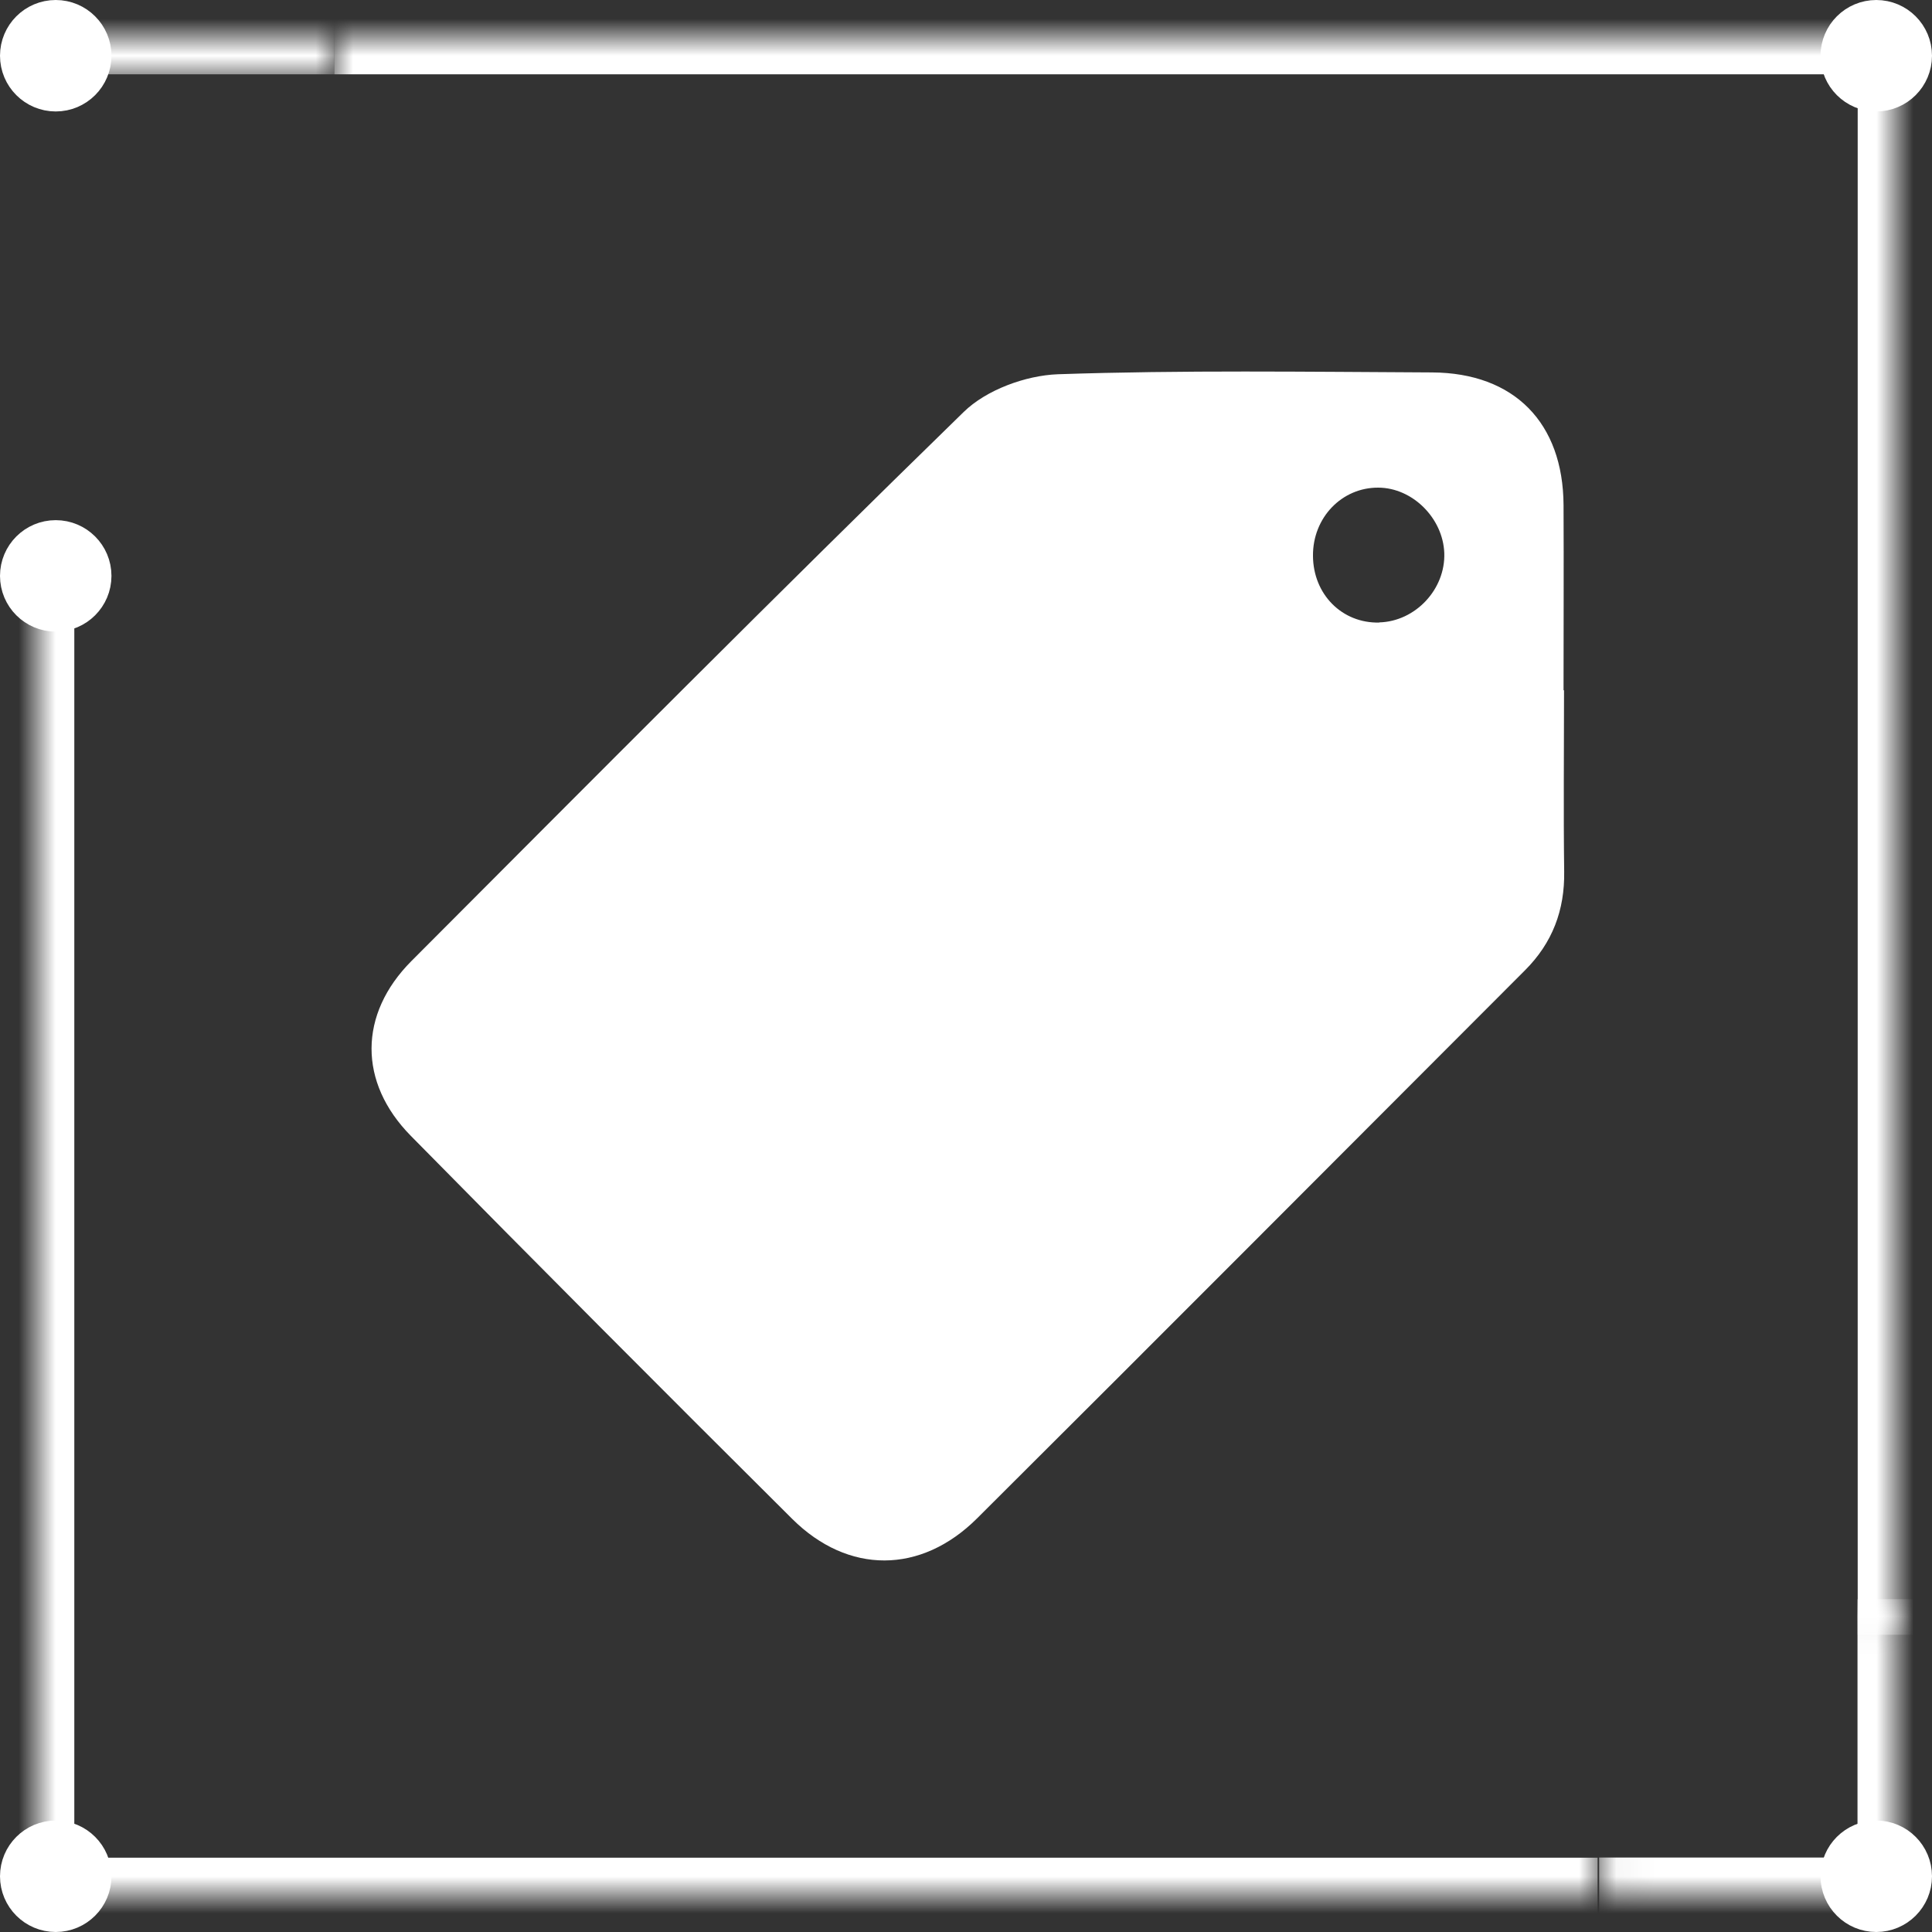
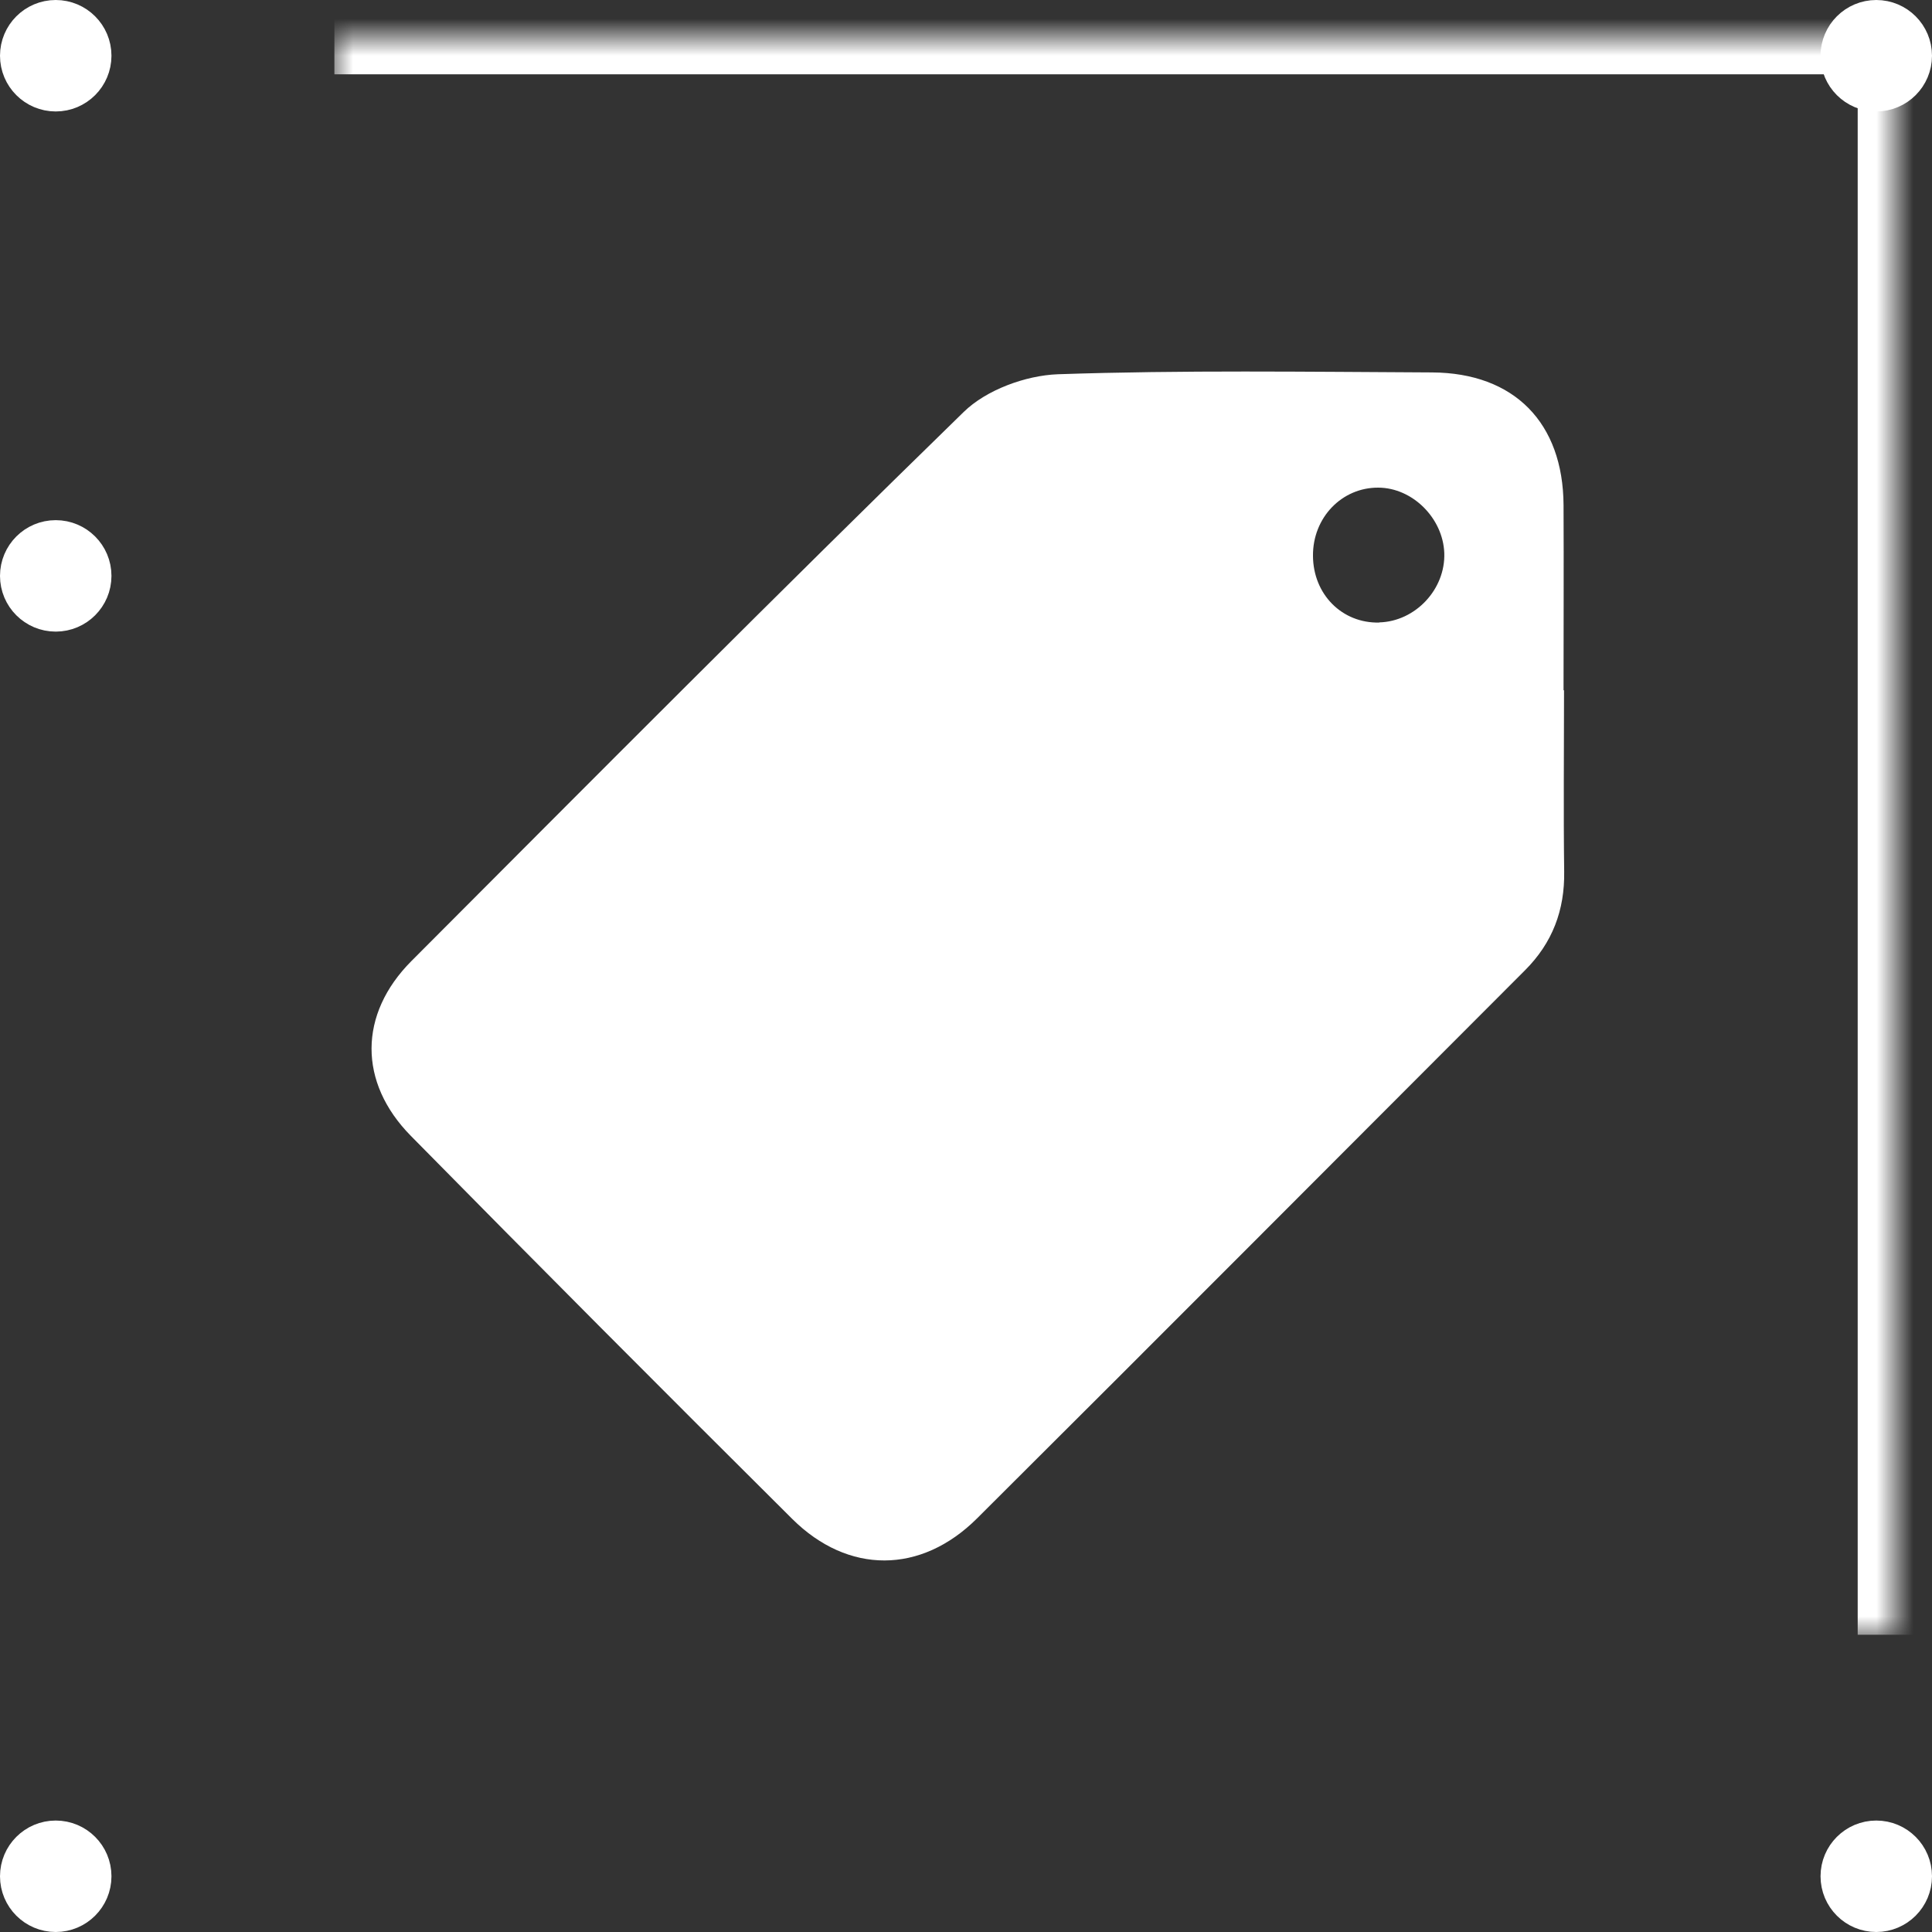
<svg xmlns="http://www.w3.org/2000/svg" width="52" height="52" viewBox="0 0 52 52" fill="none">
  <rect x="0" y="0" width="52" height="52" fill="#333333" stroke="none" />
  <mask id="path-1-inside-1_376_1866" fill="white">
-     <path d="M9 1L9 2L1 2L1 1L9 1Z" />
-   </mask>
+     </mask>
  <path d="M1 1L1 9.5399e-08L-1.19249e-08 1.07324e-07L0 1L1 1ZM2 2L2 1L0 1L1.19249e-08 2L2 2ZM1 2L9 2L9 0L1 9.5399e-08L1 2Z" fill="white" mask="url(#path-1-inside-1_376_1866)" />
  <mask id="path-3-inside-2_376_1866" fill="white">
    <path d="M1 16L43 16V51H1L1 16Z" />
  </mask>
-   <path d="M1 51H0V52H1L1 51ZM43 50H1L1 52H43V50ZM2 51L2 16H0L0 51H2Z" fill="white" mask="url(#path-3-inside-2_376_1866)" />
  <mask id="path-5-inside-3_376_1866" fill="white">
    <path d="M43.041 50.996L43.041 43.042L50.995 43.042L50.995 50.996L43.041 50.996Z" />
  </mask>
-   <path d="M50.995 50.996L50.995 51.996L51.995 51.996L51.995 50.996L50.995 50.996ZM49.995 43.042L49.995 50.996L51.995 50.996L51.995 43.042L49.995 43.042ZM50.995 49.996L43.041 49.996L43.041 51.996L50.995 51.996L50.995 49.996Z" fill="white" mask="url(#path-5-inside-3_376_1866)" />
  <mask id="path-7-inside-4_376_1866" fill="white">
    <path d="M51 44L9 44L9 1L51 1L51 44Z" />
  </mask>
  <path d="M51 1L52 1L52 -3.90212e-06L51 -3.8147e-06L51 1ZM9 2L51 2L51 -3.8147e-06L9 -1.42941e-07L9 2ZM50 1L50 44L52 44L52 1L50 1Z" fill="white" mask="url(#path-7-inside-4_376_1866)" />
  <path d="M42.096 18.578C42.096 20.204 42.079 21.834 42.1 23.46C42.116 24.502 41.781 25.38 41.046 26.115C36.132 31.033 31.225 35.96 26.299 40.866C24.788 42.373 22.827 42.377 21.323 40.882C17.884 37.463 14.461 34.028 11.058 30.572C9.641 29.134 9.649 27.296 11.074 25.866C16.005 20.923 20.931 15.968 25.935 11.091C26.544 10.494 27.602 10.106 28.472 10.073C31.826 9.959 35.188 10.008 38.546 10.024C40.756 10.037 42.071 11.377 42.083 13.595C42.091 15.257 42.083 16.916 42.083 18.578H42.096ZM37.12 16.752C38.096 16.728 38.909 15.858 38.873 14.882C38.836 13.942 38.015 13.129 37.1 13.125C36.115 13.117 35.331 13.934 35.339 14.959C35.343 15.997 36.123 16.781 37.124 16.756L37.12 16.752Z" fill="white" />
  <circle cx="1.5" cy="15.5" r="1" fill="white" stroke="white" />
  <circle cx="1.5" cy="1.5" r="1" fill="white" stroke="white" />
  <circle cx="50.5" cy="1.5" r="1" fill="white" stroke="white" />
  <circle cx="50.5" cy="50.5" r="1" fill="white" stroke="white" />
  <circle cx="1.5" cy="50.5" r="1" fill="white" stroke="white" />
</svg>